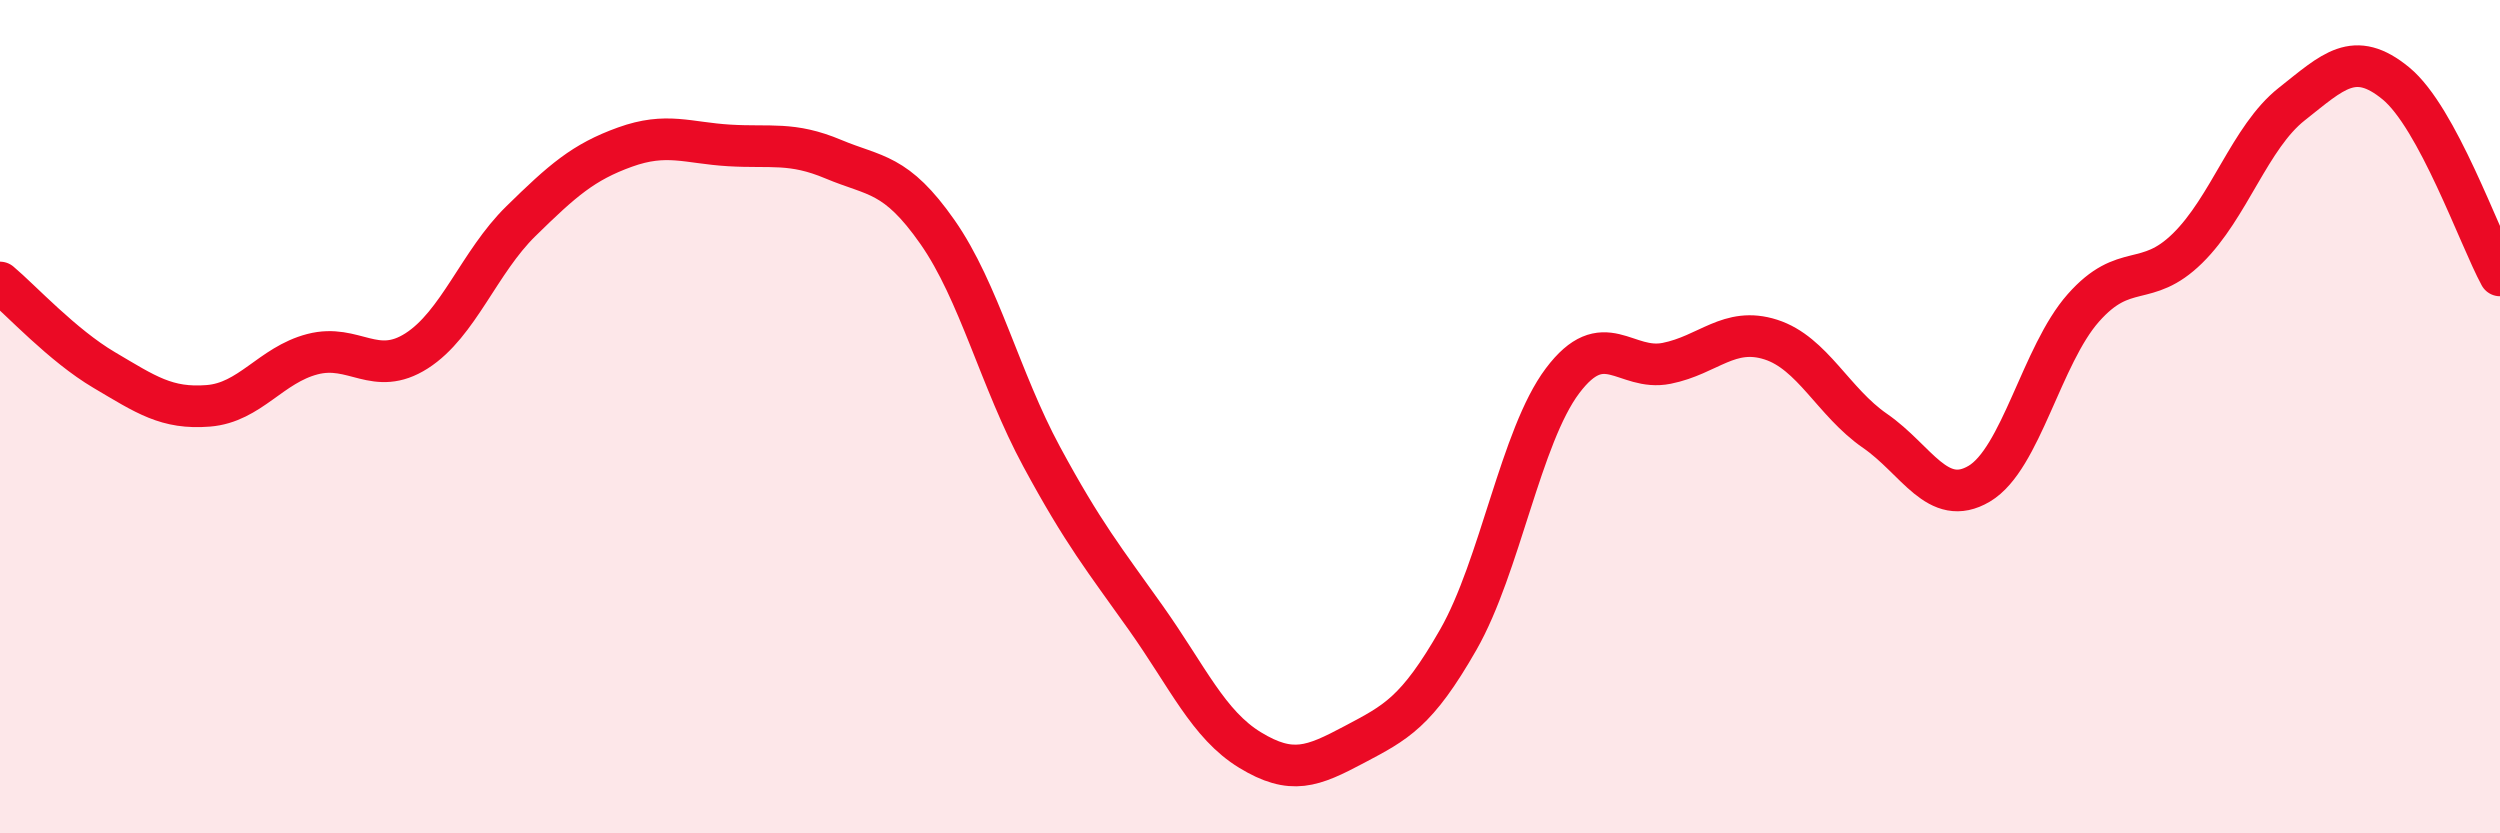
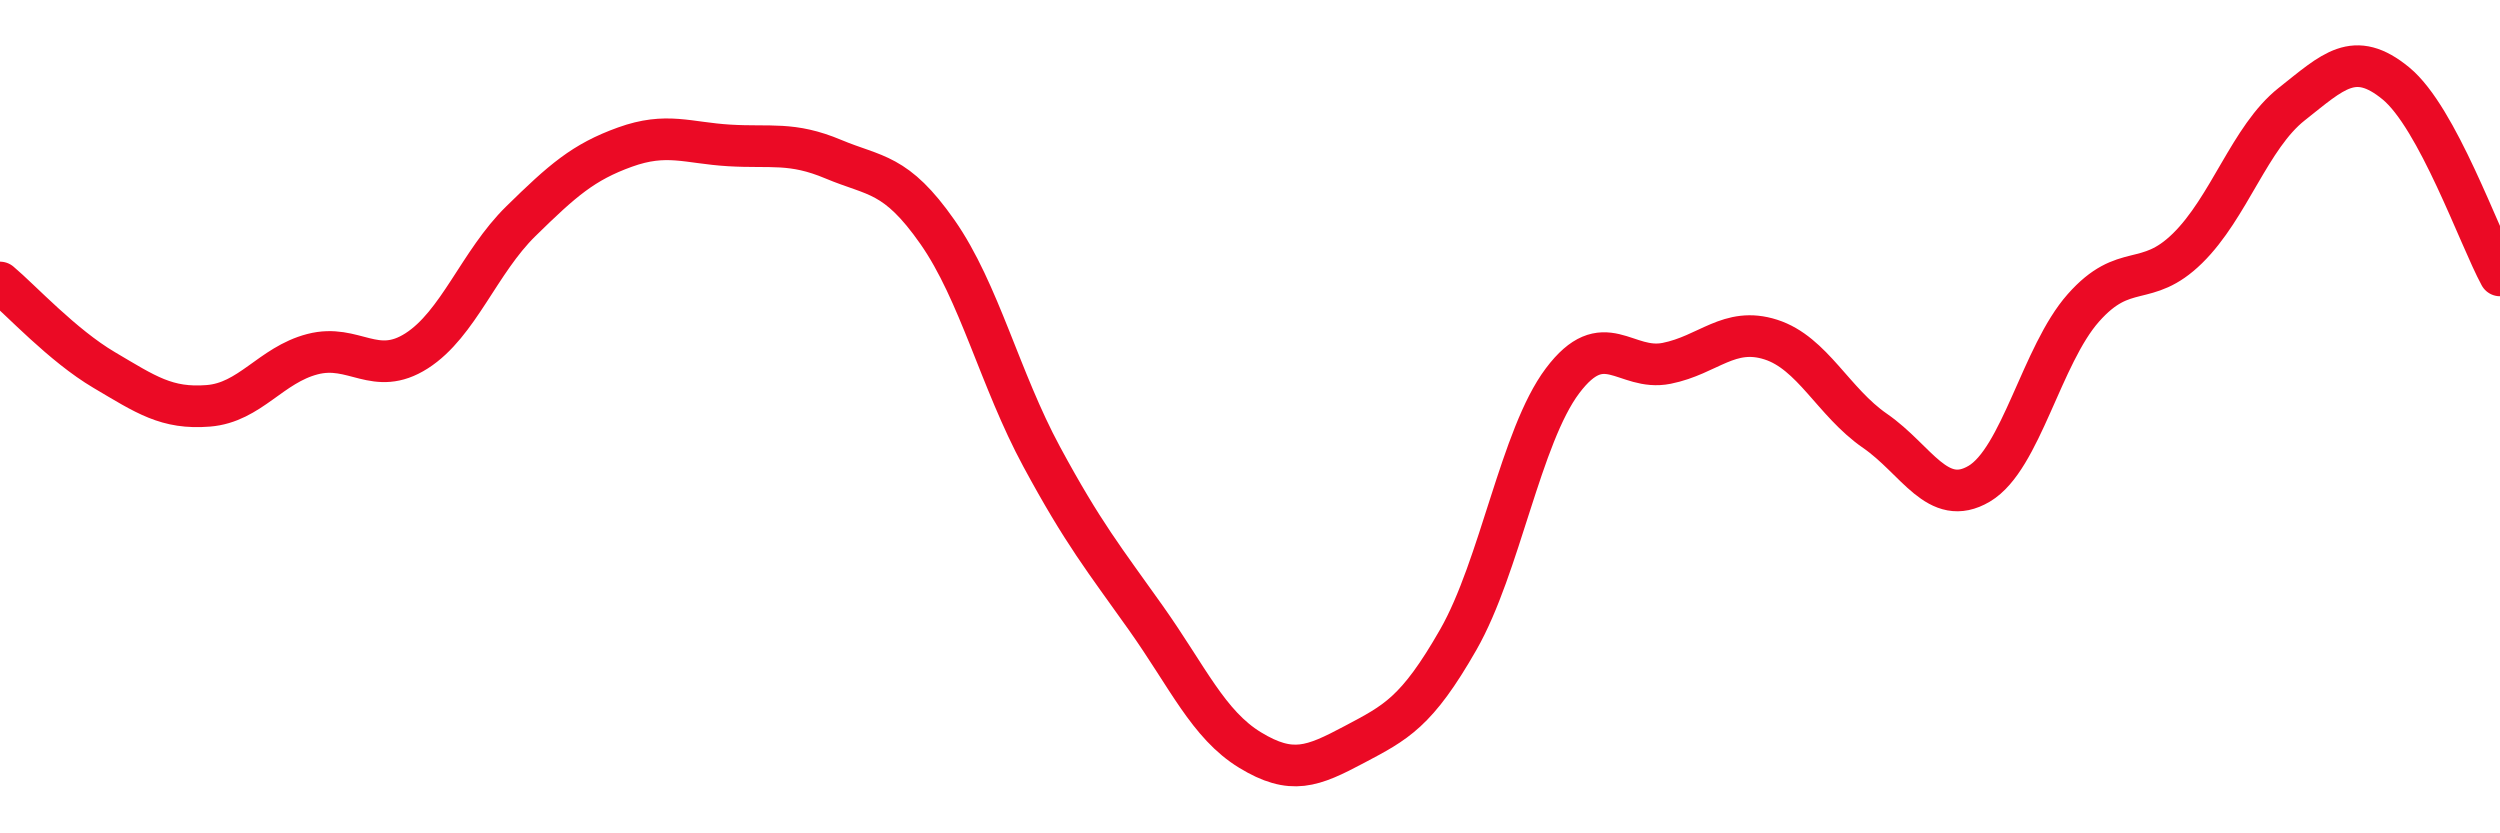
<svg xmlns="http://www.w3.org/2000/svg" width="60" height="20" viewBox="0 0 60 20">
-   <path d="M 0,6.78 C 0.5,7.2 1.5,8.29 2.5,8.88 C 3.5,9.47 4,9.82 5,9.74 C 6,9.66 6.5,8.76 7.5,8.5 C 8.5,8.24 9,9.06 10,8.42 C 11,7.78 11.5,6.29 12.5,5.31 C 13.5,4.33 14,3.89 15,3.53 C 16,3.17 16.5,3.43 17.5,3.49 C 18.5,3.55 19,3.4 20,3.82 C 21,4.24 21.5,4.14 22.5,5.57 C 23.5,7 24,9.11 25,10.96 C 26,12.81 26.5,13.42 27.5,14.83 C 28.5,16.24 29,17.39 30,18 C 31,18.61 31.5,18.4 32.5,17.87 C 33.5,17.34 34,17.1 35,15.35 C 36,13.6 36.5,10.47 37.5,9.14 C 38.5,7.81 39,8.92 40,8.72 C 41,8.52 41.5,7.83 42.5,8.15 C 43.5,8.47 44,9.65 45,10.34 C 46,11.03 46.5,12.2 47.5,11.61 C 48.5,11.02 49,8.52 50,7.39 C 51,6.26 51.5,6.94 52.5,5.96 C 53.5,4.98 54,3.29 55,2.5 C 56,1.71 56.5,1.18 57.5,2 C 58.5,2.82 59.5,5.69 60,6.61L60 20L0 20Z" fill="#EB0A25" opacity="0.1" stroke-linecap="round" stroke-linejoin="round" />
  <path d="M 0,6.78 C 0.5,7.2 1.5,8.29 2.5,8.88 C 3.5,9.47 4,9.82 5,9.74 C 6,9.66 6.5,8.76 7.5,8.5 C 8.5,8.24 9,9.06 10,8.42 C 11,7.78 11.5,6.29 12.5,5.31 C 13.5,4.33 14,3.89 15,3.53 C 16,3.17 16.5,3.43 17.5,3.49 C 18.5,3.55 19,3.4 20,3.82 C 21,4.24 21.5,4.14 22.5,5.57 C 23.5,7 24,9.11 25,10.96 C 26,12.81 26.5,13.42 27.5,14.83 C 28.5,16.24 29,17.39 30,18 C 31,18.61 31.5,18.4 32.5,17.87 C 33.5,17.34 34,17.1 35,15.35 C 36,13.6 36.5,10.47 37.5,9.14 C 38.5,7.81 39,8.92 40,8.72 C 41,8.52 41.5,7.83 42.5,8.15 C 43.5,8.47 44,9.65 45,10.34 C 46,11.03 46.5,12.2 47.5,11.61 C 48.5,11.02 49,8.52 50,7.39 C 51,6.26 51.5,6.94 52.5,5.96 C 53.5,4.98 54,3.29 55,2.5 C 56,1.71 56.5,1.18 57.5,2 C 58.5,2.82 59.5,5.69 60,6.61" stroke="#EB0A25" stroke-width="1" fill="none" stroke-linecap="round" stroke-linejoin="round" />
</svg>